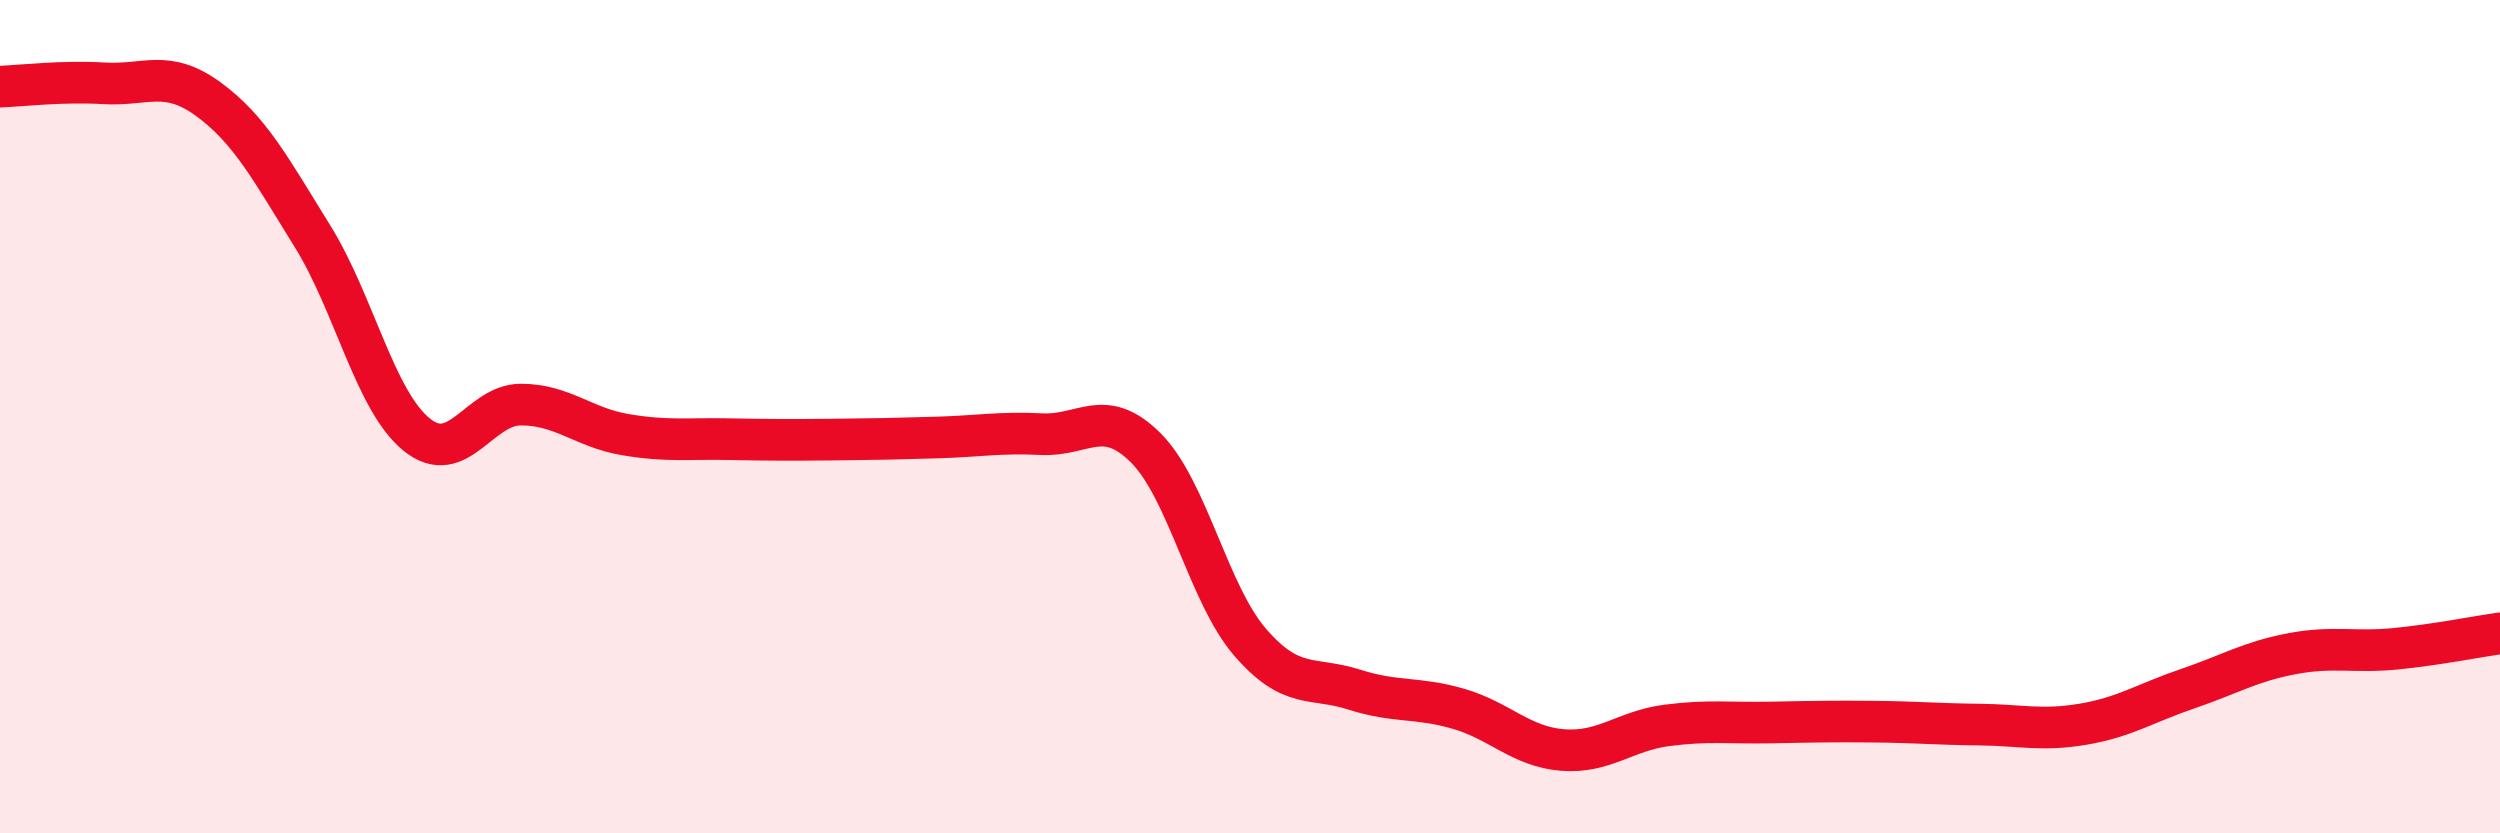
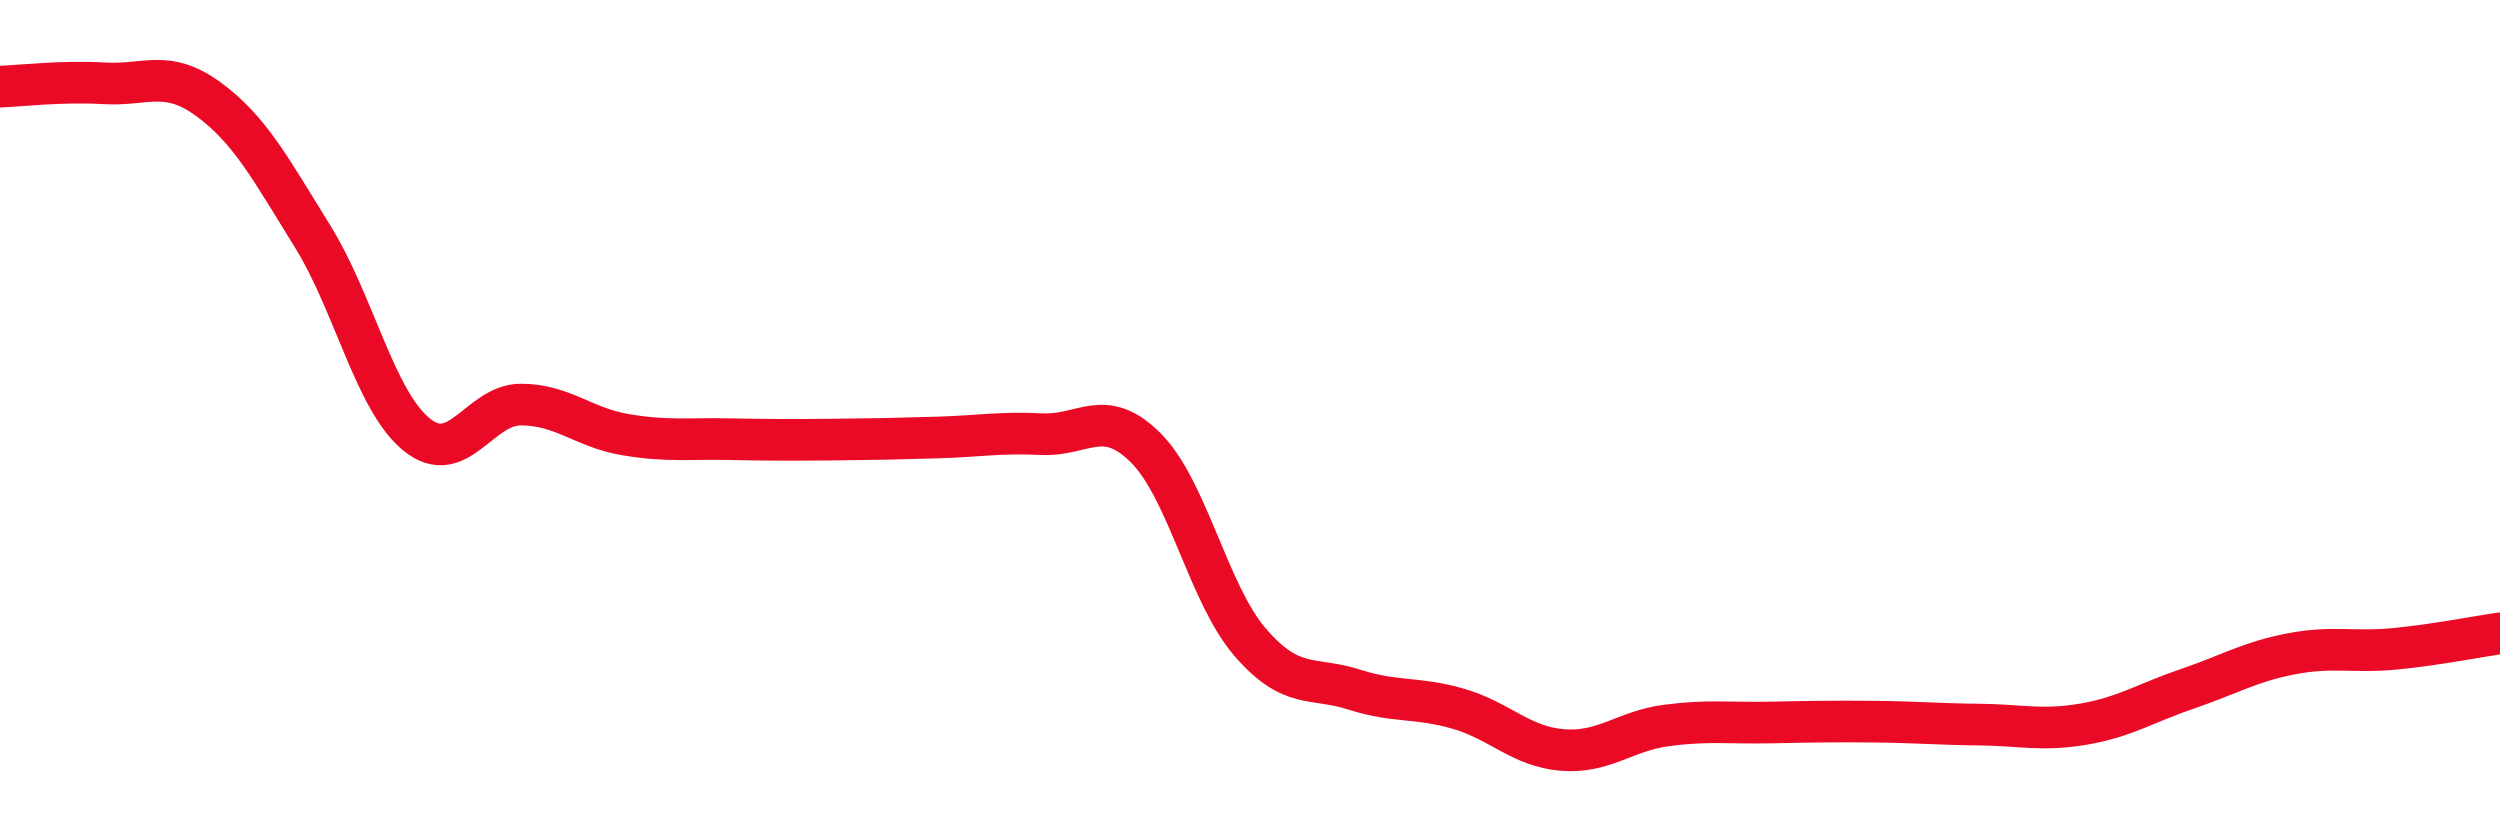
<svg xmlns="http://www.w3.org/2000/svg" width="60" height="20" viewBox="0 0 60 20">
-   <path d="M 0,2.08 C 0.5,2.06 1.5,1.94 2.5,2 C 3.5,2.06 4,1.65 5,2.38 C 6,3.11 6.5,4.06 7.5,5.67 C 8.5,7.28 9,9.62 10,10.43 C 11,11.24 11.5,9.71 12.5,9.71 C 13.5,9.71 14,10.26 15,10.43 C 16,10.6 16.5,10.52 17.5,10.54 C 18.5,10.56 19,10.56 20,10.55 C 21,10.54 21.5,10.53 22.5,10.5 C 23.5,10.47 24,10.37 25,10.42 C 26,10.47 26.5,9.75 27.5,10.75 C 28.5,11.75 29,14.25 30,15.41 C 31,16.57 31.5,16.23 32.5,16.55 C 33.5,16.87 34,16.72 35,17.01 C 36,17.3 36.5,17.92 37.5,18 C 38.5,18.08 39,17.54 40,17.41 C 41,17.28 41.5,17.36 42.5,17.34 C 43.5,17.32 44,17.31 45,17.32 C 46,17.33 46.5,17.38 47.5,17.39 C 48.5,17.4 49,17.55 50,17.38 C 51,17.21 51.5,16.87 52.5,16.53 C 53.5,16.19 54,15.88 55,15.69 C 56,15.5 56.5,15.67 57.5,15.57 C 58.5,15.47 59.5,15.27 60,15.2L60 20L0 20Z" fill="#EB0A25" opacity="0.1" stroke-linecap="round" stroke-linejoin="round" />
  <path d="M 0,2.08 C 0.5,2.06 1.5,1.94 2.5,2 C 3.5,2.06 4,1.65 5,2.38 C 6,3.11 6.5,4.06 7.5,5.67 C 8.5,7.28 9,9.62 10,10.43 C 11,11.24 11.5,9.71 12.5,9.71 C 13.5,9.71 14,10.26 15,10.43 C 16,10.6 16.5,10.52 17.5,10.54 C 18.5,10.56 19,10.56 20,10.55 C 21,10.54 21.5,10.53 22.5,10.5 C 23.5,10.47 24,10.37 25,10.42 C 26,10.47 26.5,9.75 27.5,10.75 C 28.5,11.75 29,14.25 30,15.41 C 31,16.57 31.5,16.23 32.5,16.55 C 33.5,16.87 34,16.72 35,17.01 C 36,17.3 36.5,17.92 37.5,18 C 38.5,18.08 39,17.54 40,17.41 C 41,17.28 41.5,17.36 42.5,17.34 C 43.5,17.32 44,17.31 45,17.32 C 46,17.33 46.5,17.38 47.5,17.39 C 48.5,17.4 49,17.55 50,17.38 C 51,17.21 51.5,16.87 52.5,16.53 C 53.5,16.19 54,15.88 55,15.69 C 56,15.5 56.5,15.67 57.5,15.57 C 58.5,15.47 59.5,15.27 60,15.2" stroke="#EB0A25" stroke-width="1" fill="none" stroke-linecap="round" stroke-linejoin="round" />
</svg>